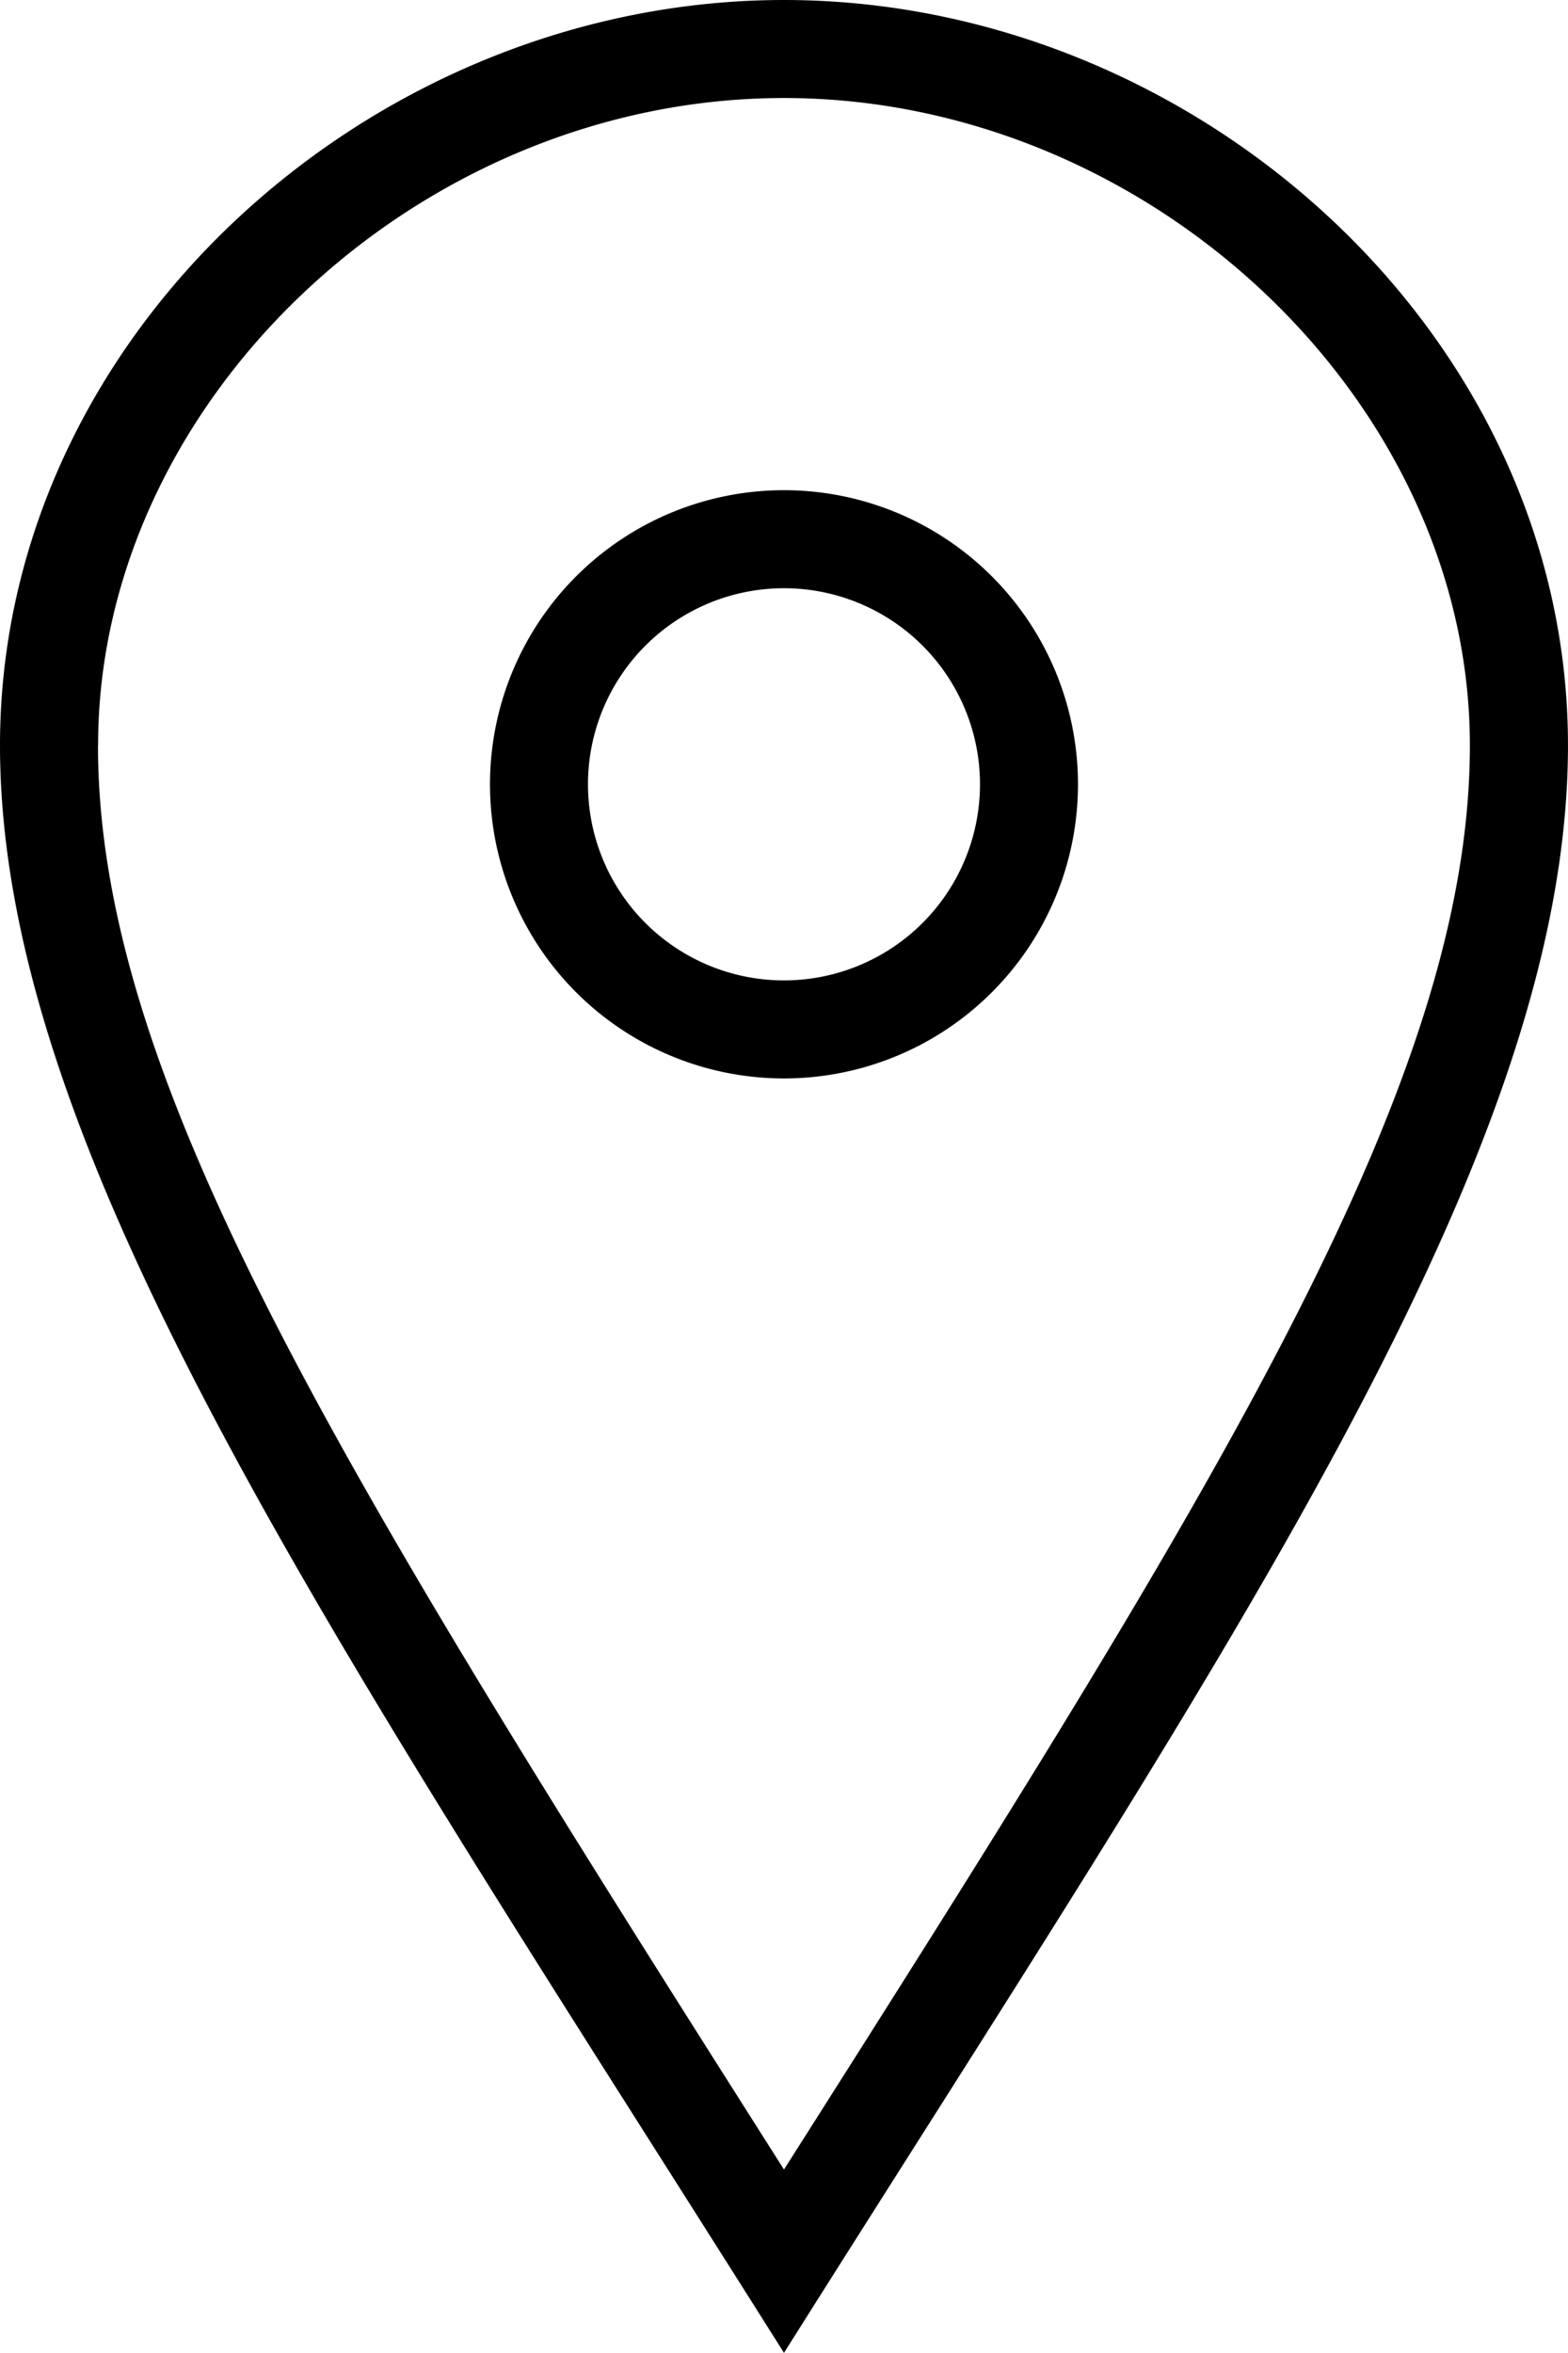
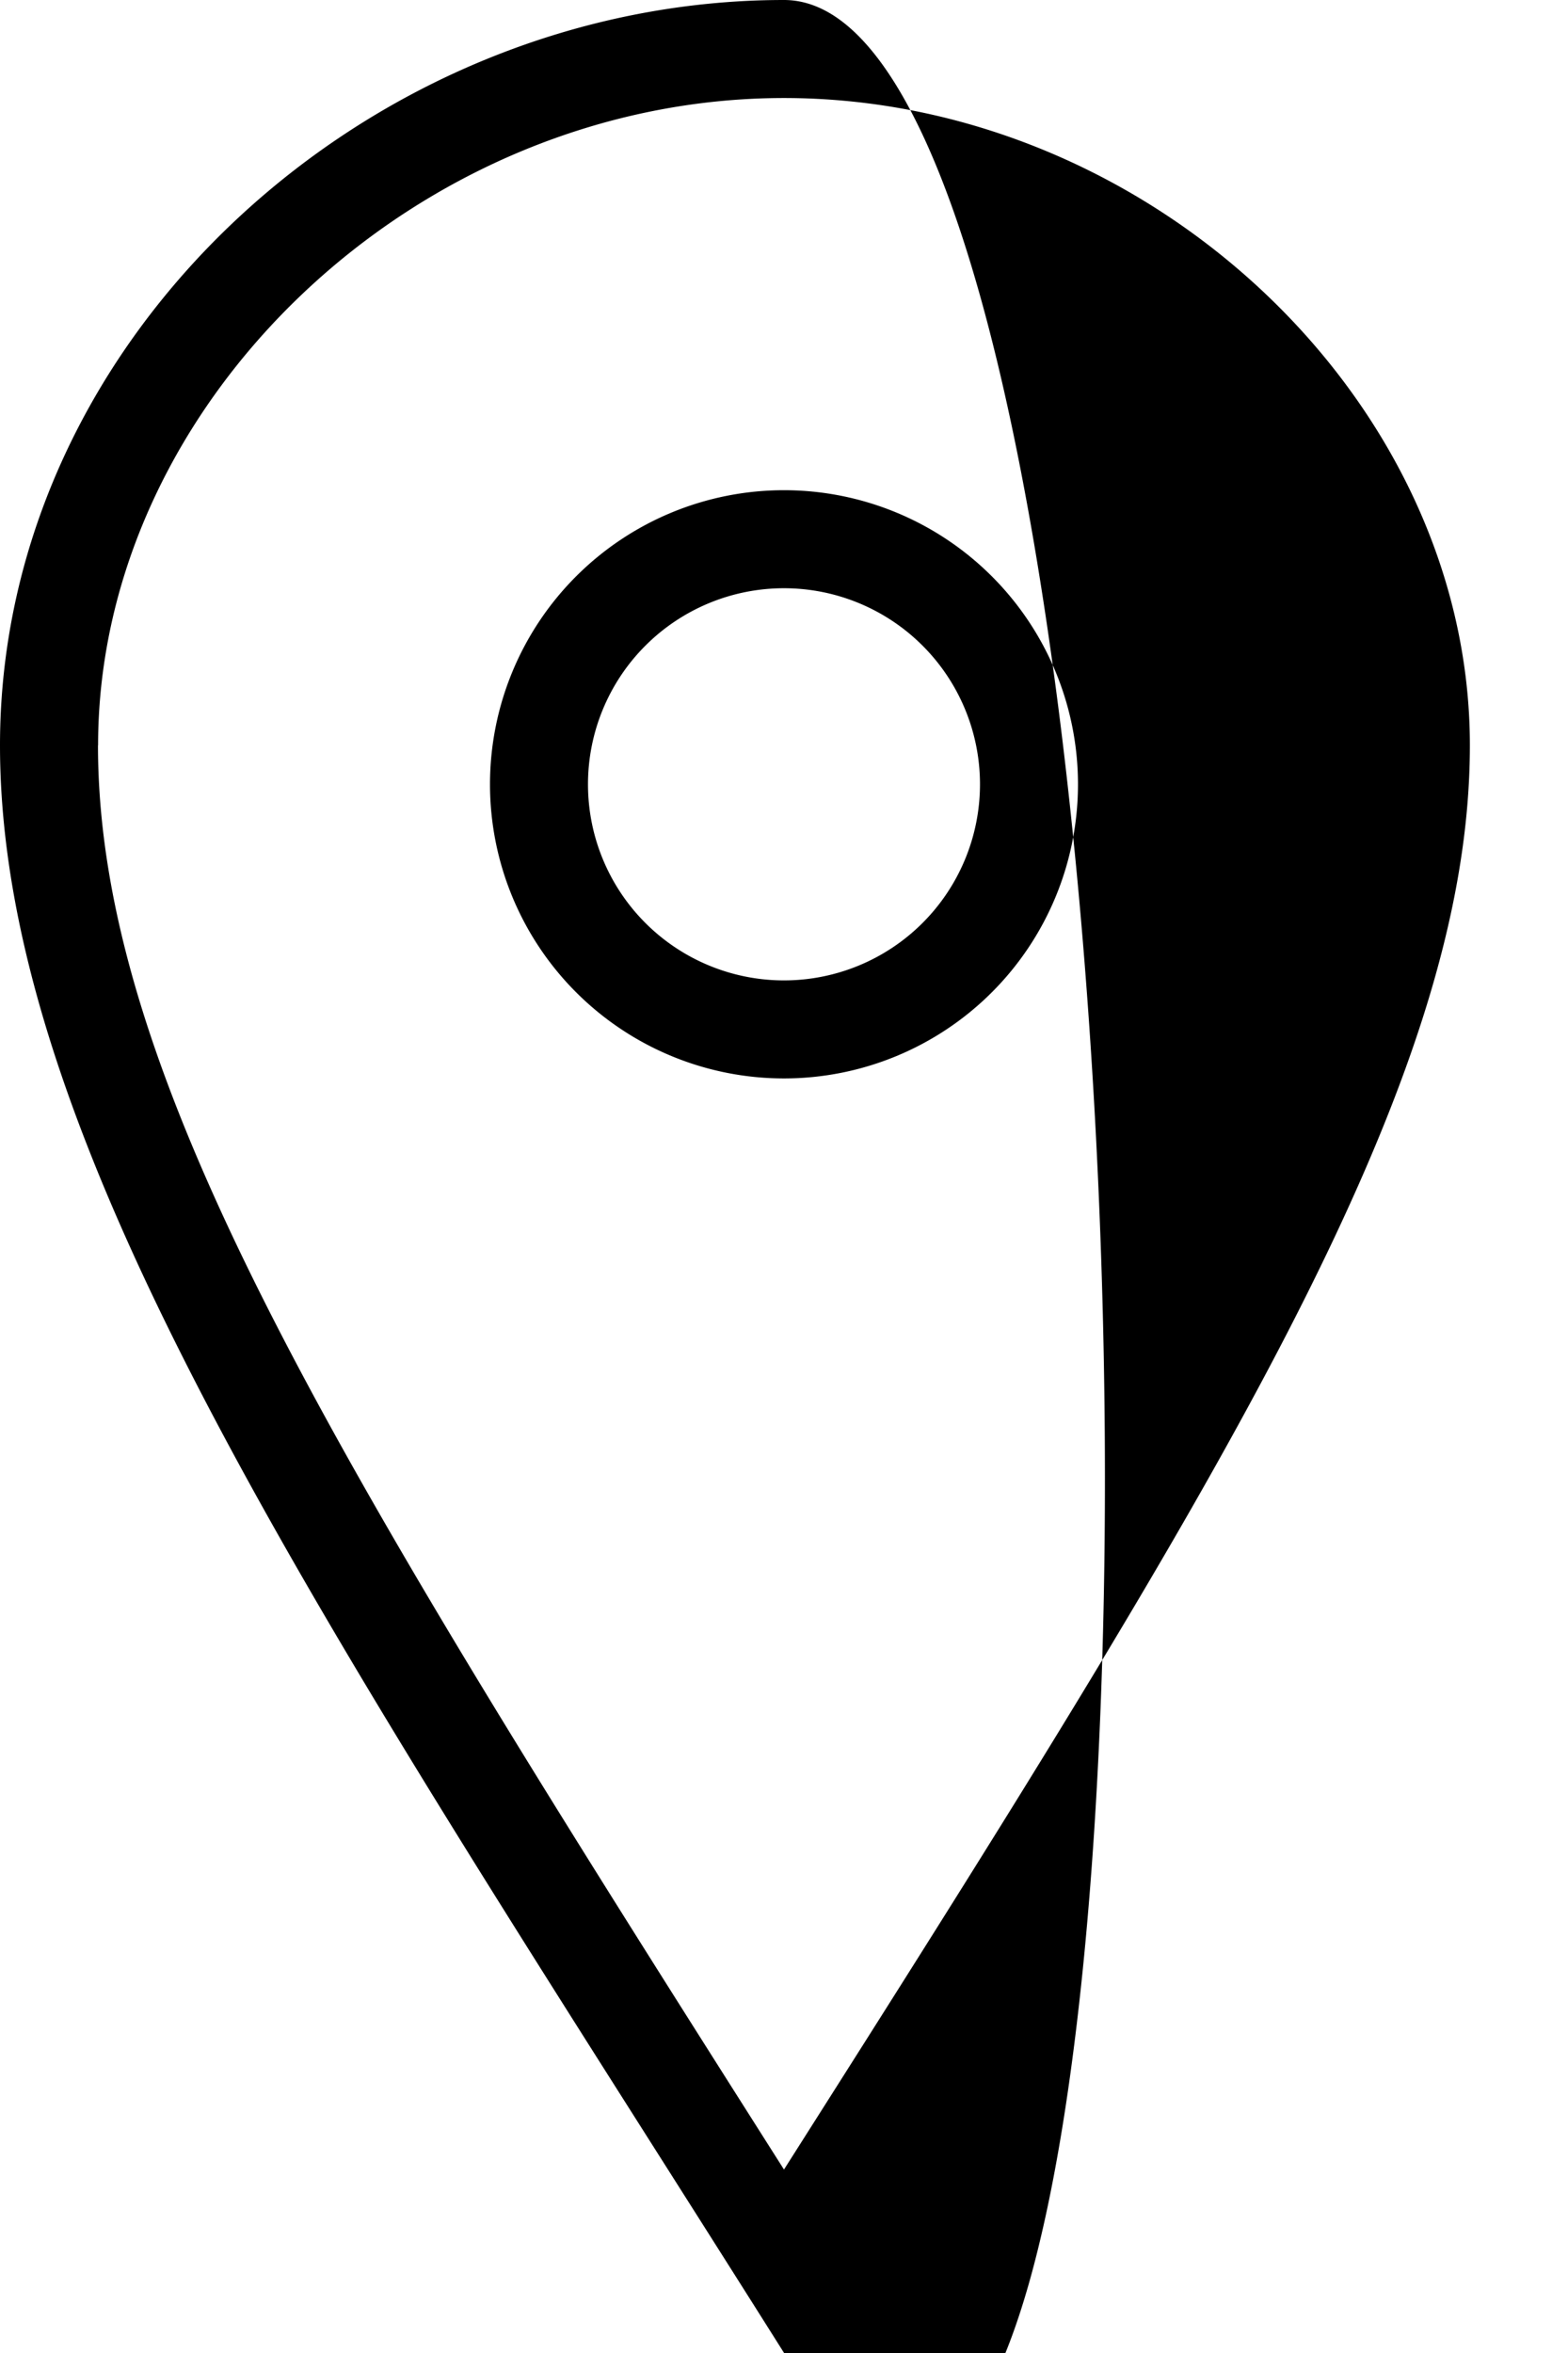
<svg xmlns="http://www.w3.org/2000/svg" width="56.695" height="85.042" viewBox="0 0 56.695 85.042">
-   <path id="iconmonstr-location-pin-thin" d="M32.347,35.434a7.087,7.087,0,1,1,7.087-7.087,7.089,7.089,0,0,1-7.087,7.087m0-17.717a10.63,10.63,0,1,0,10.63,10.63,10.63,10.63,0,0,0-10.63-10.63m-24.8,9.22c0-12.462,11.591-23.394,24.8-23.394s24.8,10.931,24.8,23.394c0,12.243-9.082,26.728-24.8,51.475C16.441,53.35,7.543,39.18,7.543,26.937M32.347,0C17.472,0,4,12.058,4,26.937s12.292,32.635,28.347,58.1c16.055-25.47,28.347-43.23,28.347-58.1S47.226,0,32.347,0" transform="translate(-4)" fill-rule="evenodd" />
+   <path id="iconmonstr-location-pin-thin" d="M32.347,35.434a7.087,7.087,0,1,1,7.087-7.087,7.089,7.089,0,0,1-7.087,7.087m0-17.717a10.63,10.63,0,1,0,10.63,10.63,10.63,10.63,0,0,0-10.63-10.63m-24.8,9.22c0-12.462,11.591-23.394,24.8-23.394s24.8,10.931,24.8,23.394c0,12.243-9.082,26.728-24.8,51.475C16.441,53.35,7.543,39.18,7.543,26.937M32.347,0C17.472,0,4,12.058,4,26.937s12.292,32.635,28.347,58.1S47.226,0,32.347,0" transform="translate(-4)" fill-rule="evenodd" />
</svg>